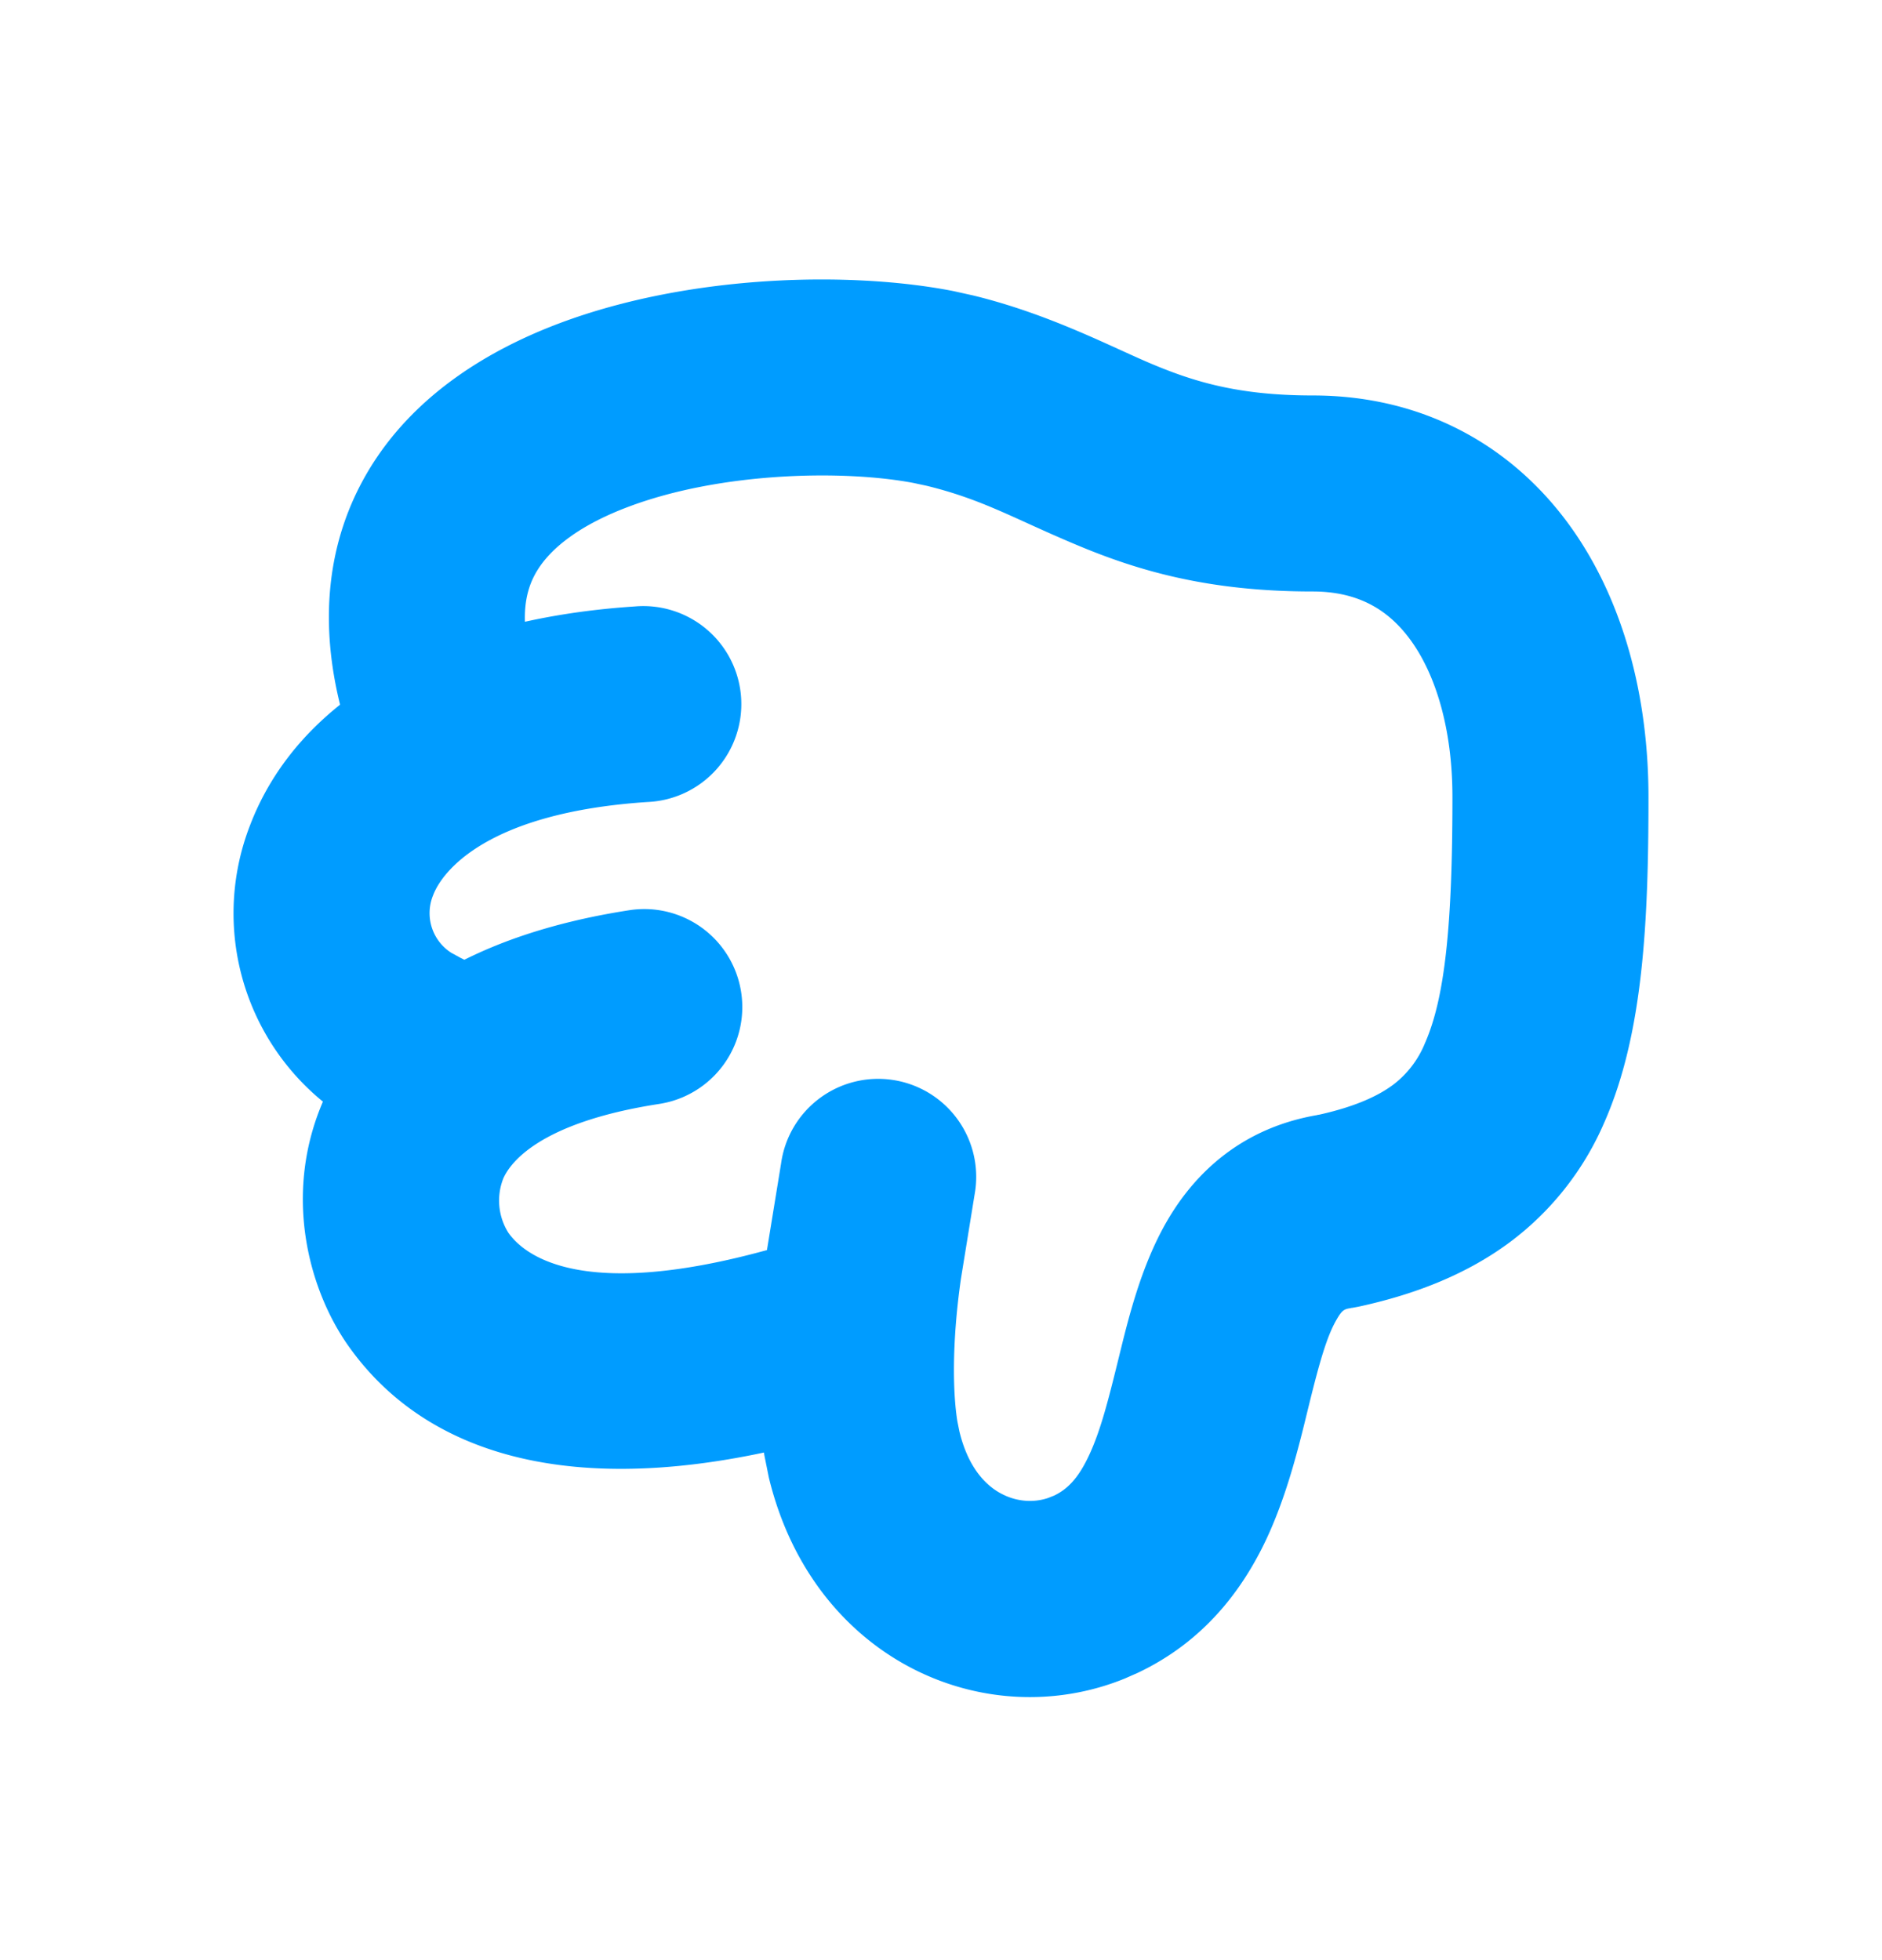
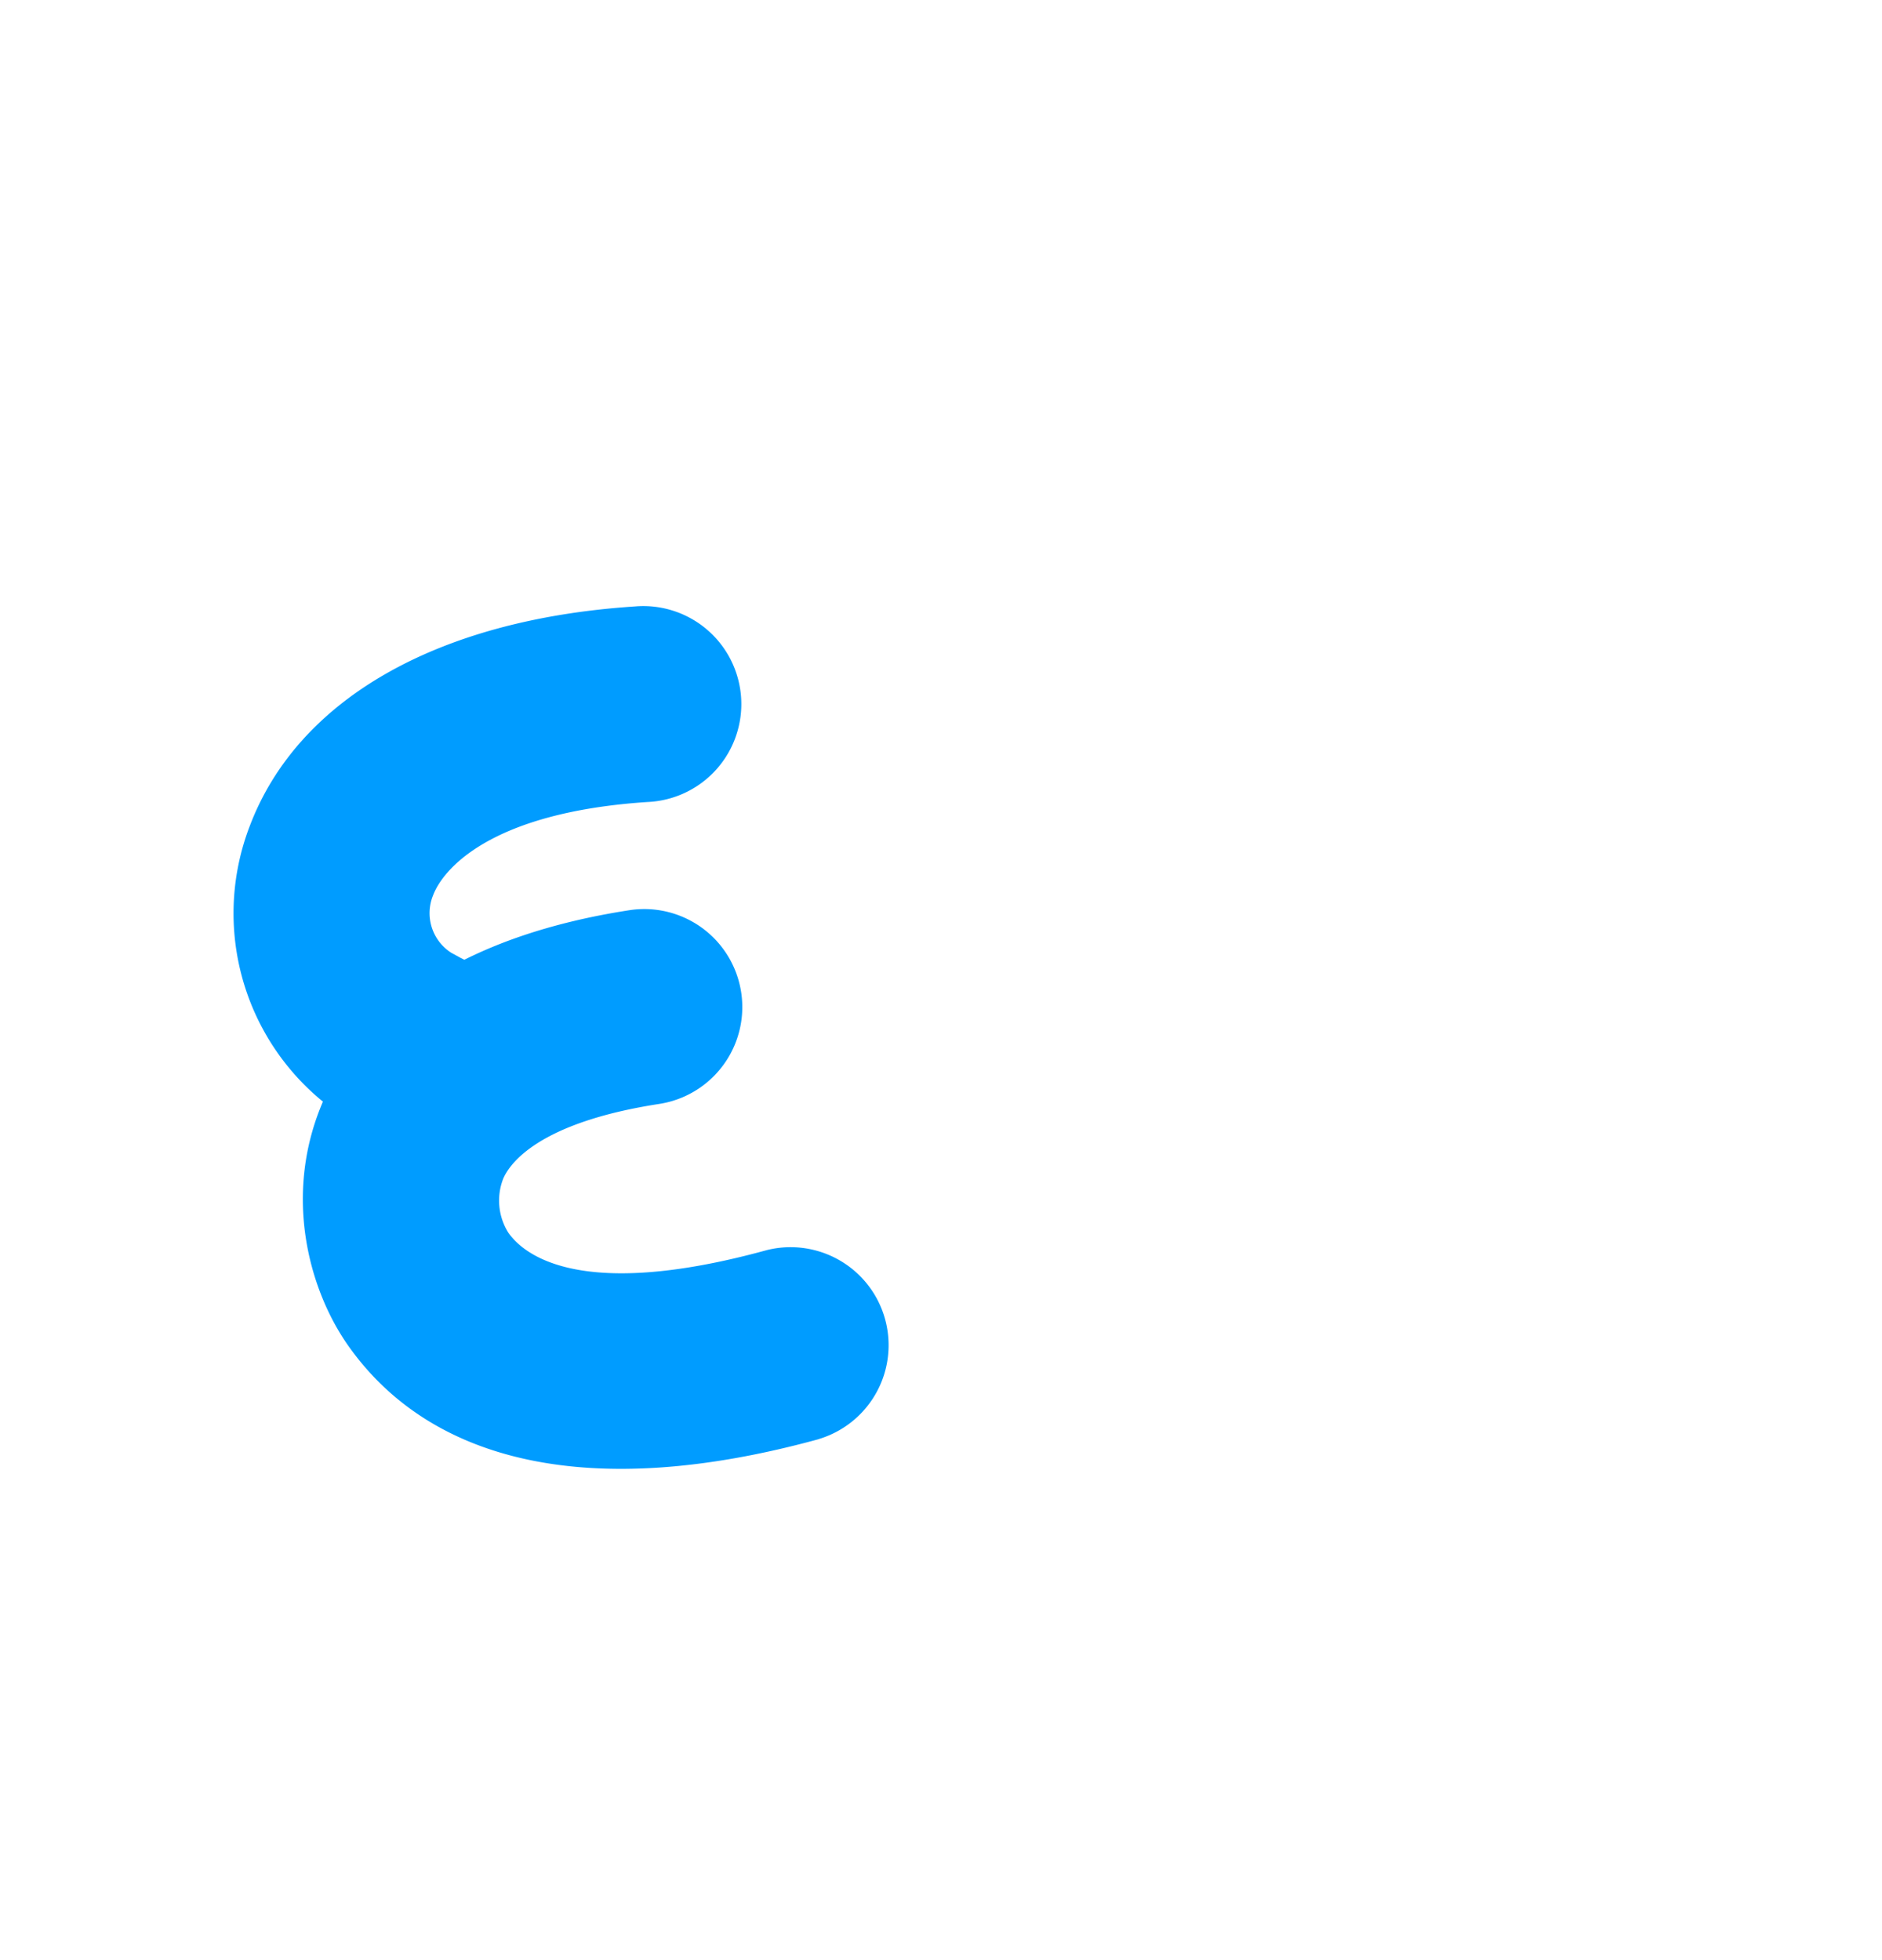
<svg xmlns="http://www.w3.org/2000/svg" width="24" height="25" fill="none">
  <g fill="#009CFF">
-     <path d="M21.022 10.166c0 1.574-.065 3.02-.562 4.147a3.76 3.76 0 0 1-1.212 1.535c-.541.4-1.18.653-1.888.81l-.023.005-.024.005-.07.013h-.008l-.01.003c-.079.013-.108.02-.18.146-.12.206-.212.52-.347 1.067-.116.473-.27 1.143-.554 1.745-.303.64-.793 1.294-1.631 1.692l-.17.075c-1.777.722-3.973-.232-4.538-2.562l-.057-.283c-.116-.69-.113-1.618.035-2.634l.001-.01.002-.01.175-1.073 2.467.401-.174 1.073c-.121.846-.1 1.48-.045 1.819l.026.128c.119.492.364.712.56.806.19.093.398.101.573.041l.073-.029c.168-.08.306-.216.442-.504.154-.326.252-.72.388-1.273.118-.48.28-1.154.61-1.723.373-.644.98-1.193 1.917-1.354l-.001-.001.031-.005c.468-.105.752-.243.933-.377a1.26 1.26 0 0 0 .411-.535c.254-.576.35-1.504.35-3.138 0-.881-.219-1.57-.533-2.001-.284-.391-.672-.621-1.249-.621-1.344 0-2.241-.27-3.02-.598-.796-.334-1.18-.573-1.902-.75l-.168-.036c-.882-.168-2.442-.143-3.626.3-.62.231-.989.522-1.167.807-.147.233-.266.62-.03 1.34l-2.376.779c-.42-1.287-.325-2.47.287-3.448.58-.925 1.512-1.484 2.41-1.82 1.66-.62 3.703-.662 5.012-.405l.252.056c.976.238 1.757.655 2.276.873.536.225 1.103.402 2.052.402 1.41 0 2.537.64 3.272 1.651.705.971 1.01 2.22 1.01 3.471m-14.995.019a1.25 1.25 0 0 1-1.576-.8l2.376-.778a1.25 1.25 0 0 1-.8 1.578m3.934 4.652a1.25 1.25 0 1 1 2.467.401z" />
    <path d="M10.442 18.355c-2.922.803-4.953.296-6.002-1.193-.503-.714-.84-1.938-.31-3.139.557-1.264 1.885-2.103 3.896-2.414a1.25 1.25 0 1 1 .38 2.471c-1.555.24-1.909.77-1.988.951a.77.77 0 0 0 .065.692c.163.23.829.9 3.297.221a1.25 1.25 0 0 1 .662 2.41" />
    <path d="M6.507 13.863a1.25 1.25 0 0 1-1.53.684l-.118-.046-.277-.137a3.1 3.1 0 0 1-1.396-3.831c.608-1.602 2.37-2.631 4.908-2.798a1.25 1.25 0 1 1 .164 2.494c-2.046.135-2.62.884-2.735 1.19a.6.6 0 0 0 .23.732l.115.063.115.058c.55.313.785.999.524 1.59" />
  </g>
</svg>